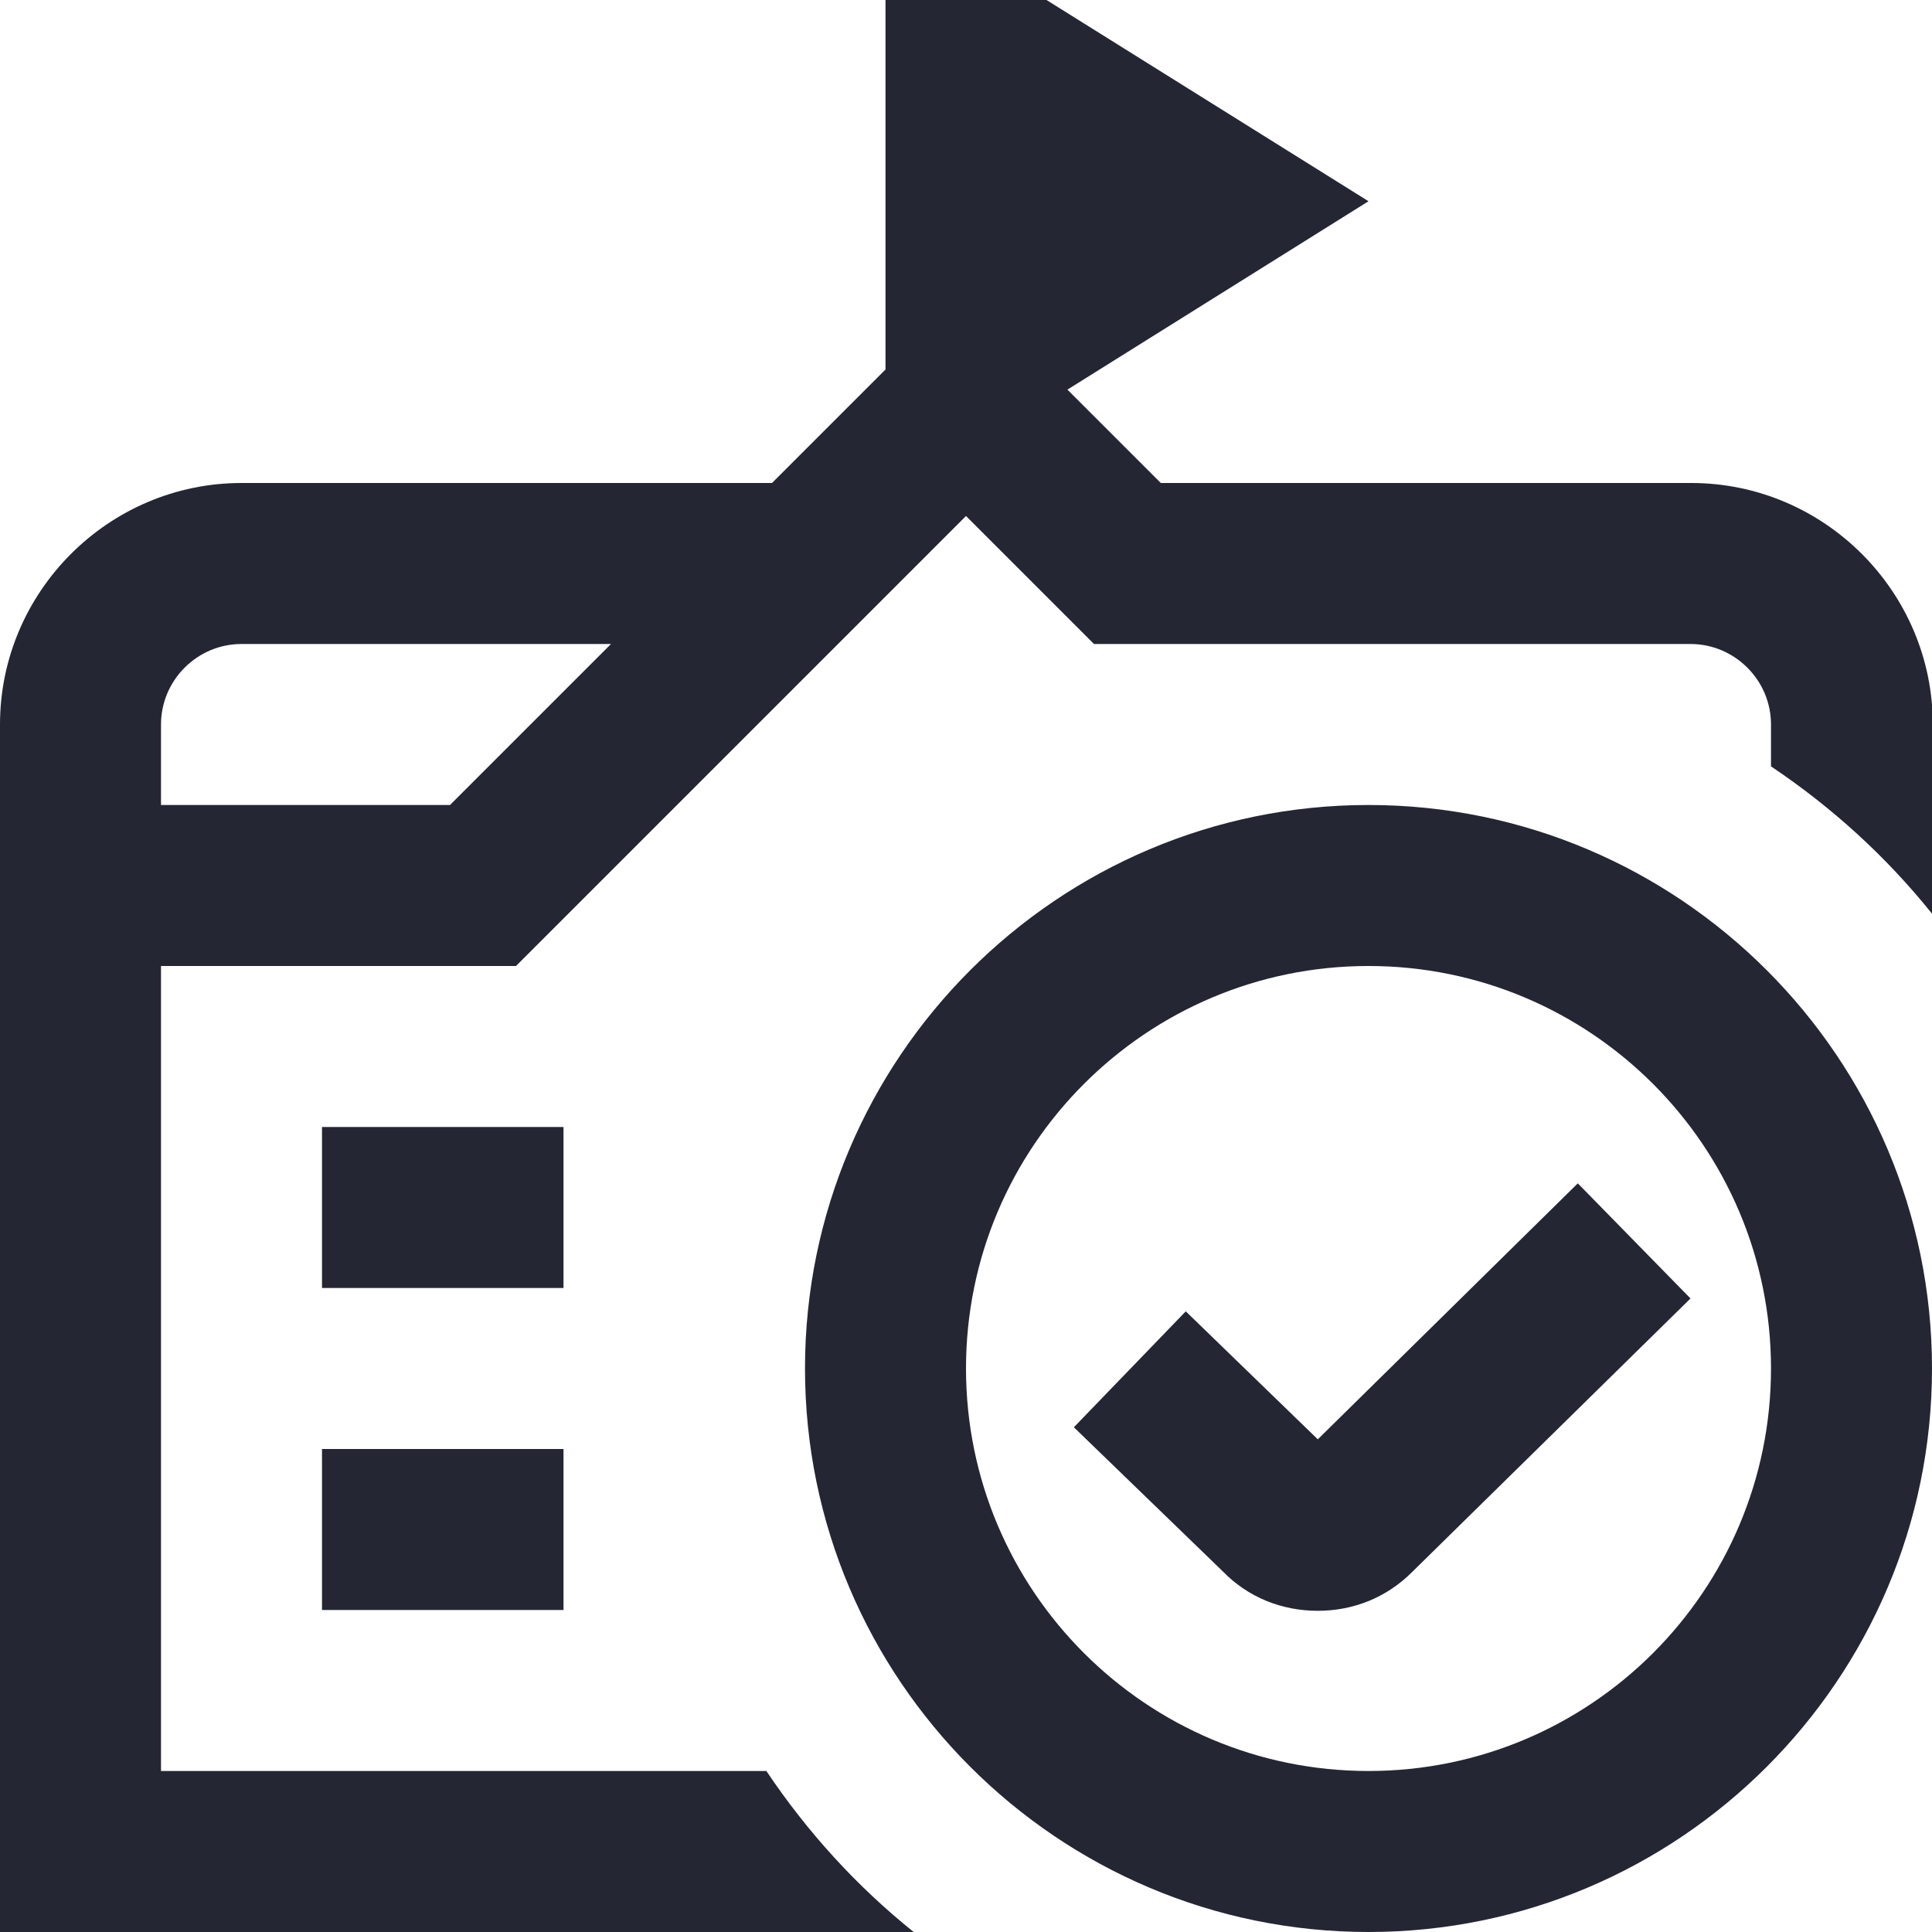
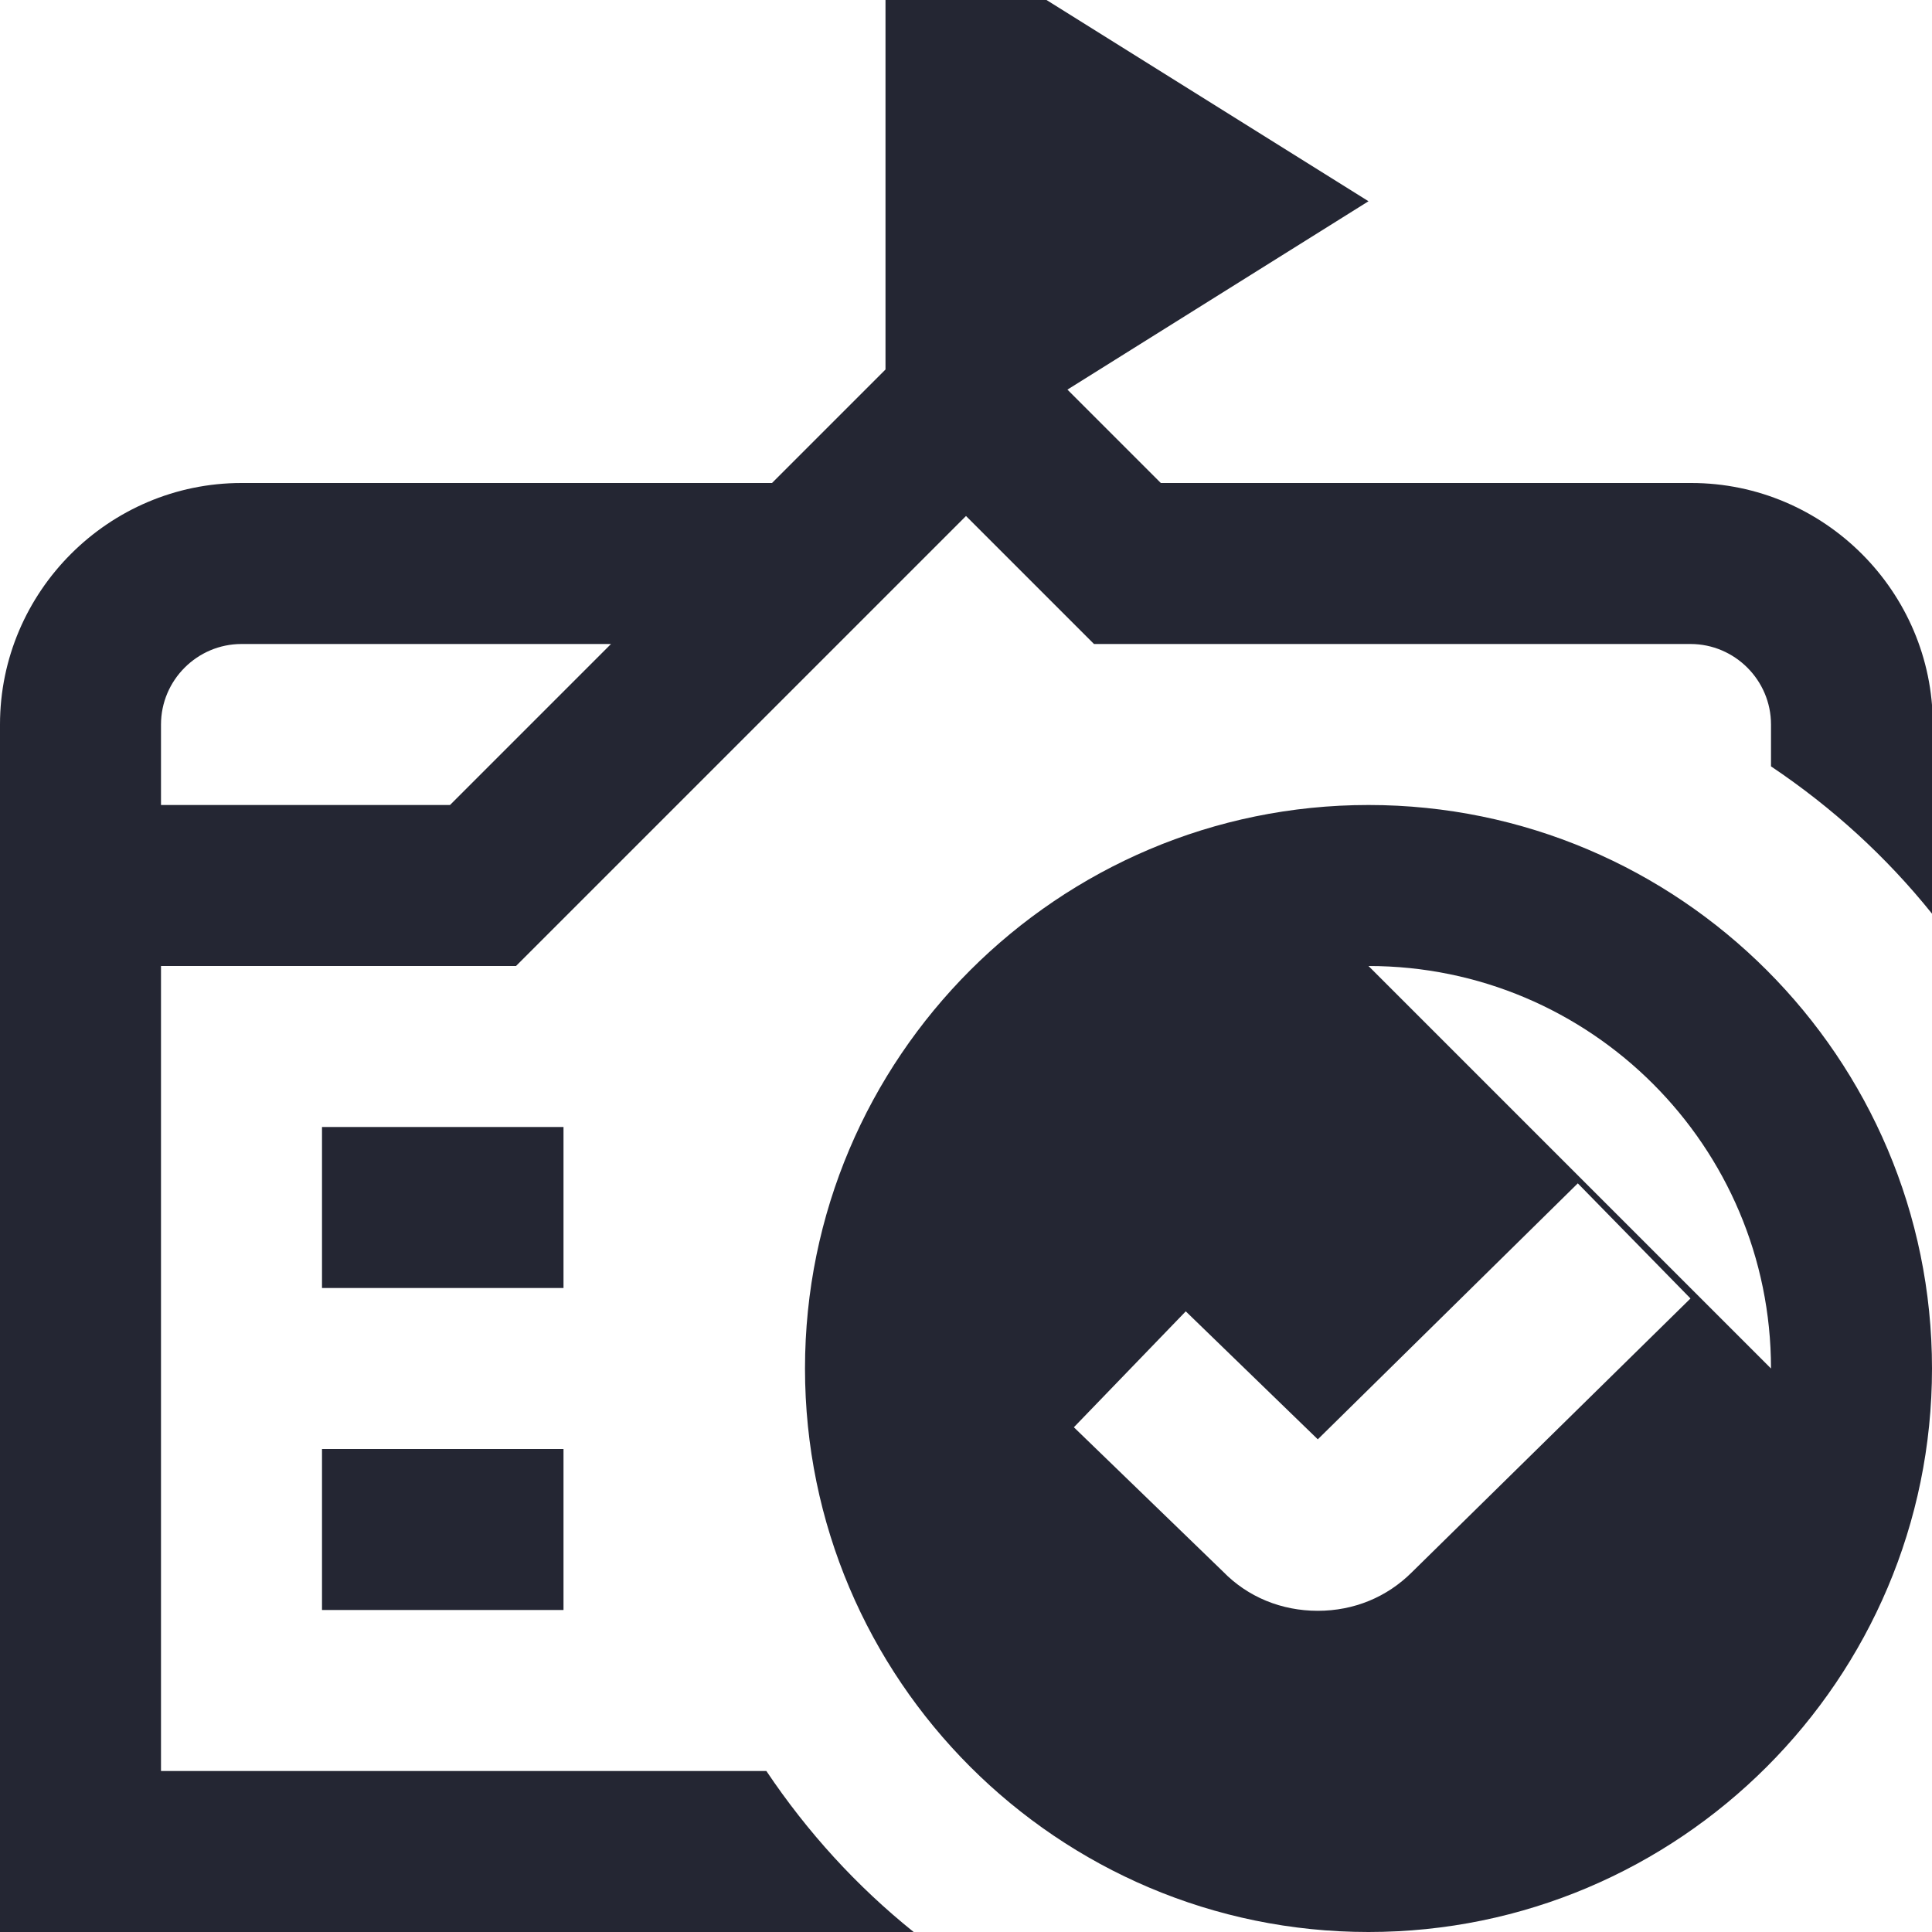
<svg xmlns="http://www.w3.org/2000/svg" id="_레이어_2" data-name="레이어 2" viewBox="0 0 24 24">
  <defs>
    <style>
      .cls-1 {
        fill: #242633;
      }
    </style>
  </defs>
  <g id="Layer_1" data-name="Layer 1">
-     <path class="cls-1" d="M7,16h-3v-2h3v2ZM4,20h3v-2h-3v2ZM24,9v2.35c-.57-.71-1.24-1.32-2-1.83v-.52c0-.55-.45-1-1-1h-7.41l-1.59-1.59-5.59,5.59H2v10h7.52c.51.76,1.12,1.43,1.83,2H0v-15c0-1.65,1.35-3,3-3h6.59l1.41-1.41V0h2l4,2.5-3.74,2.34,1.16,1.16h6.59c1.65,0,3,1.35,3,3ZM7.59,8H3c-.55,0-1,.45-1,1v1h3.59l2-2ZM24,17c0,3.86-3.14,7-7,7s-7-3.14-7-7,3.14-7,7-7,7,3.14,7,7ZM22,17c0-2.76-2.24-5-5-5s-5,2.24-5,5,2.24,5,5,5,5-2.24,5-5ZM16.36,17.87l-1.63-1.58-1.39,1.44,1.85,1.79c.31.32.73.49,1.18.49s.86-.17,1.17-.48l3.46-3.4-1.4-1.43-3.23,3.18h0Z" />
+     <path class="cls-1" d="M7,16h-3v-2h3v2ZM4,20h3v-2h-3v2ZM24,9v2.35c-.57-.71-1.24-1.32-2-1.83v-.52c0-.55-.45-1-1-1h-7.41l-1.59-1.59-5.59,5.59H2v10h7.52c.51.76,1.12,1.43,1.83,2H0v-15c0-1.65,1.35-3,3-3h6.59l1.41-1.41V0h2l4,2.5-3.74,2.34,1.16,1.16h6.59c1.65,0,3,1.35,3,3ZM7.59,8H3c-.55,0-1,.45-1,1v1h3.59l2-2ZM24,17c0,3.86-3.14,7-7,7s-7-3.14-7-7,3.14-7,7-7,7,3.14,7,7ZM22,17c0-2.76-2.24-5-5-5ZM16.36,17.87l-1.63-1.58-1.39,1.44,1.85,1.79c.31.32.73.49,1.18.49s.86-.17,1.17-.48l3.46-3.4-1.4-1.43-3.23,3.18h0Z" />
  </g>
</svg>